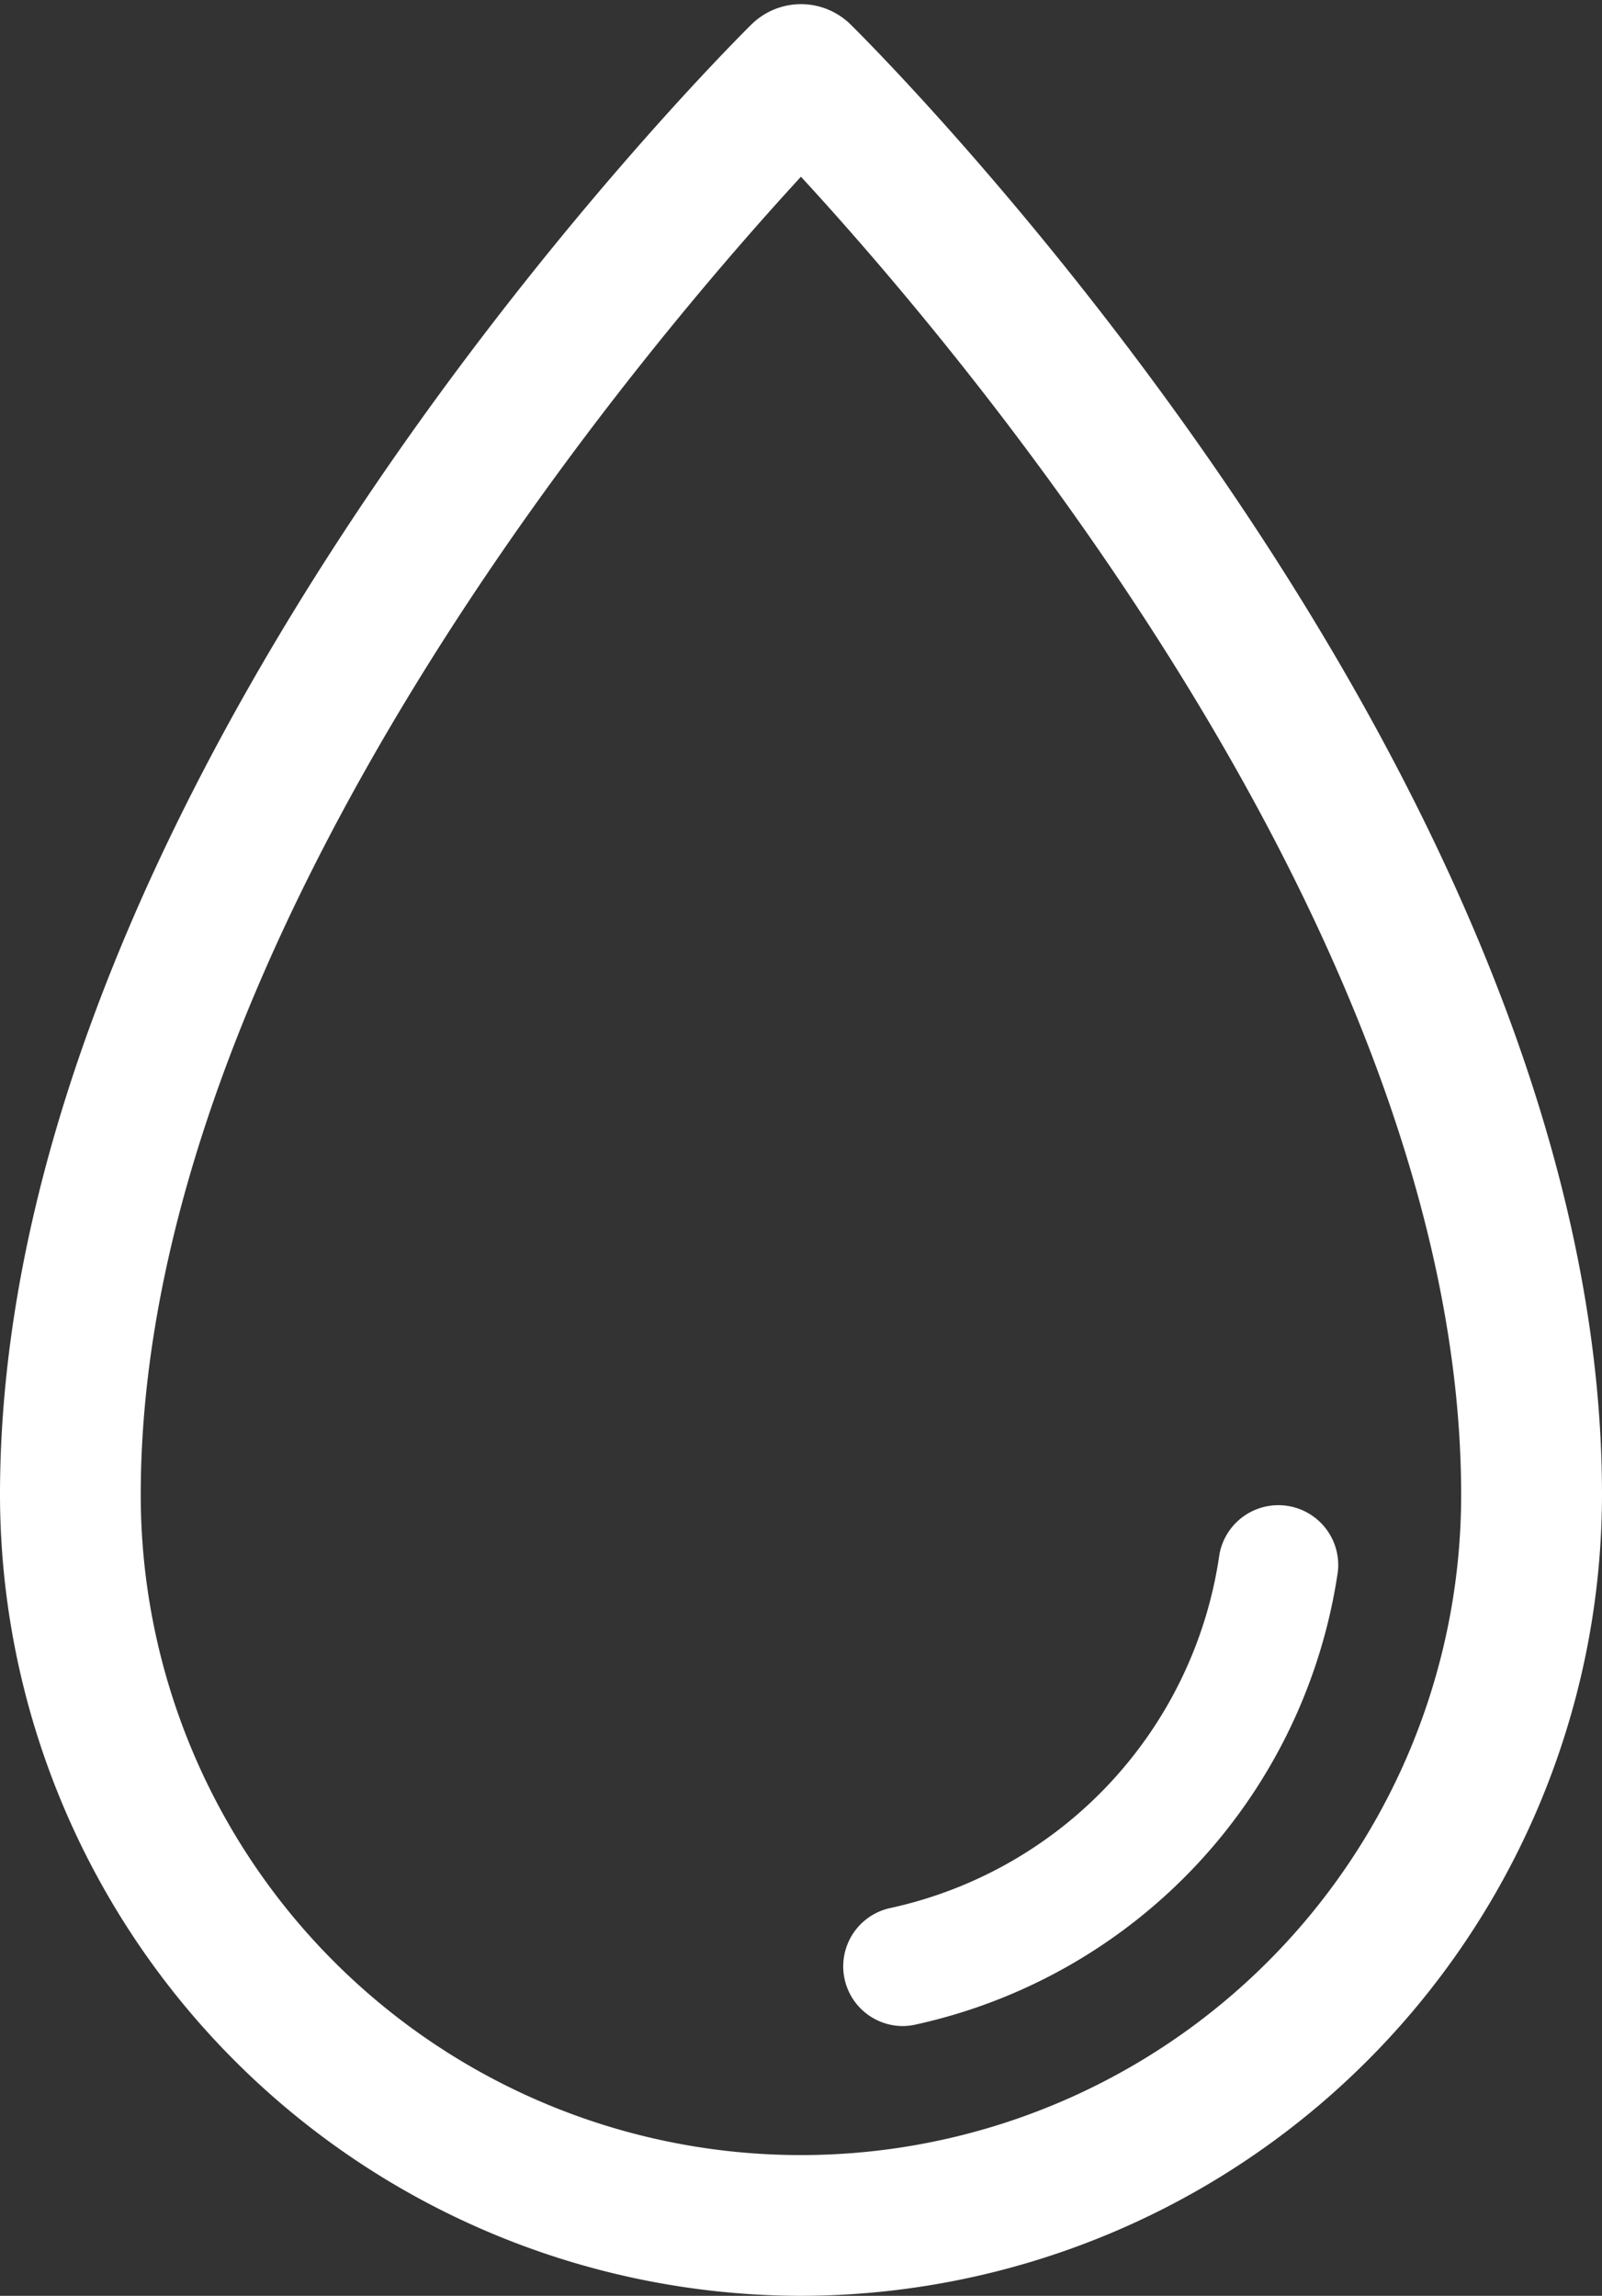
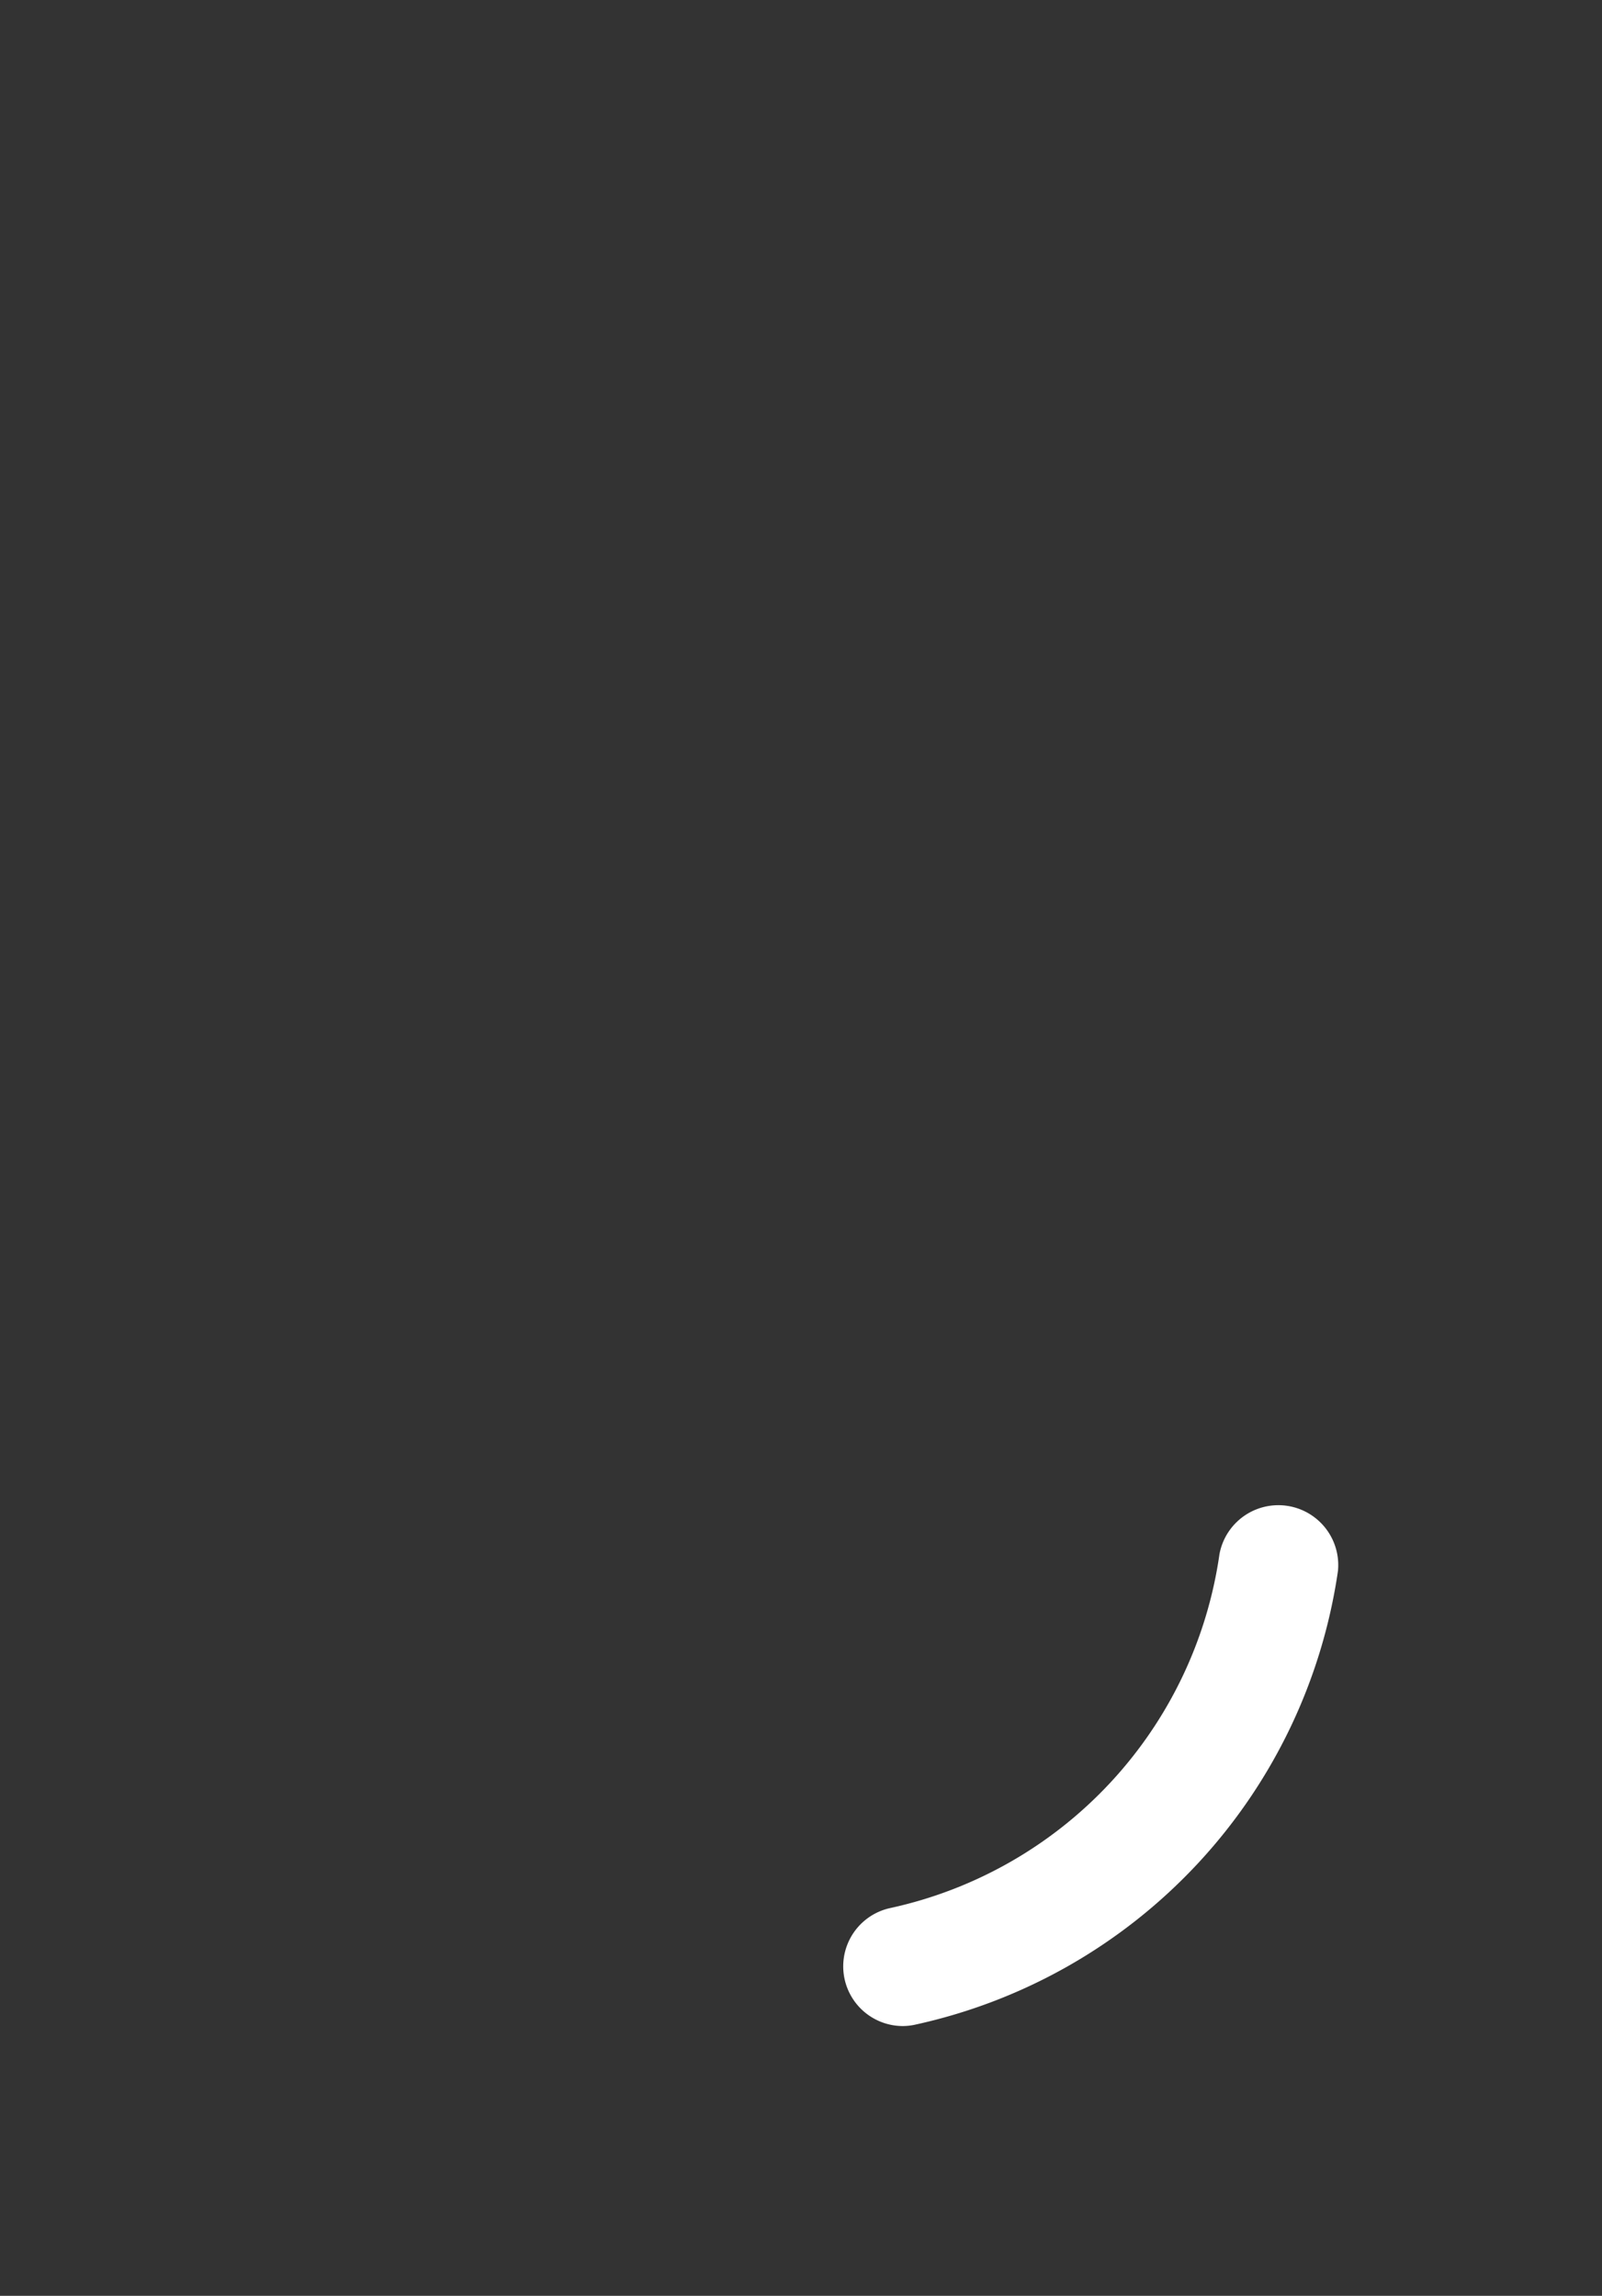
<svg xmlns="http://www.w3.org/2000/svg" width="15.059" height="21.581" viewBox="0 0 15.059 21.581">
  <rect x="0" y="0" width="15.059" height="21.581" fill="#333333" stroke="none" />
  <g id="Group_105275" data-name="Group 105275" transform="translate(-569.83 -3417.861)">
    <g id="Group_105274" data-name="Group 105274" transform="translate(569.93 3418)">
      <g id="Group_105272" data-name="Group 105272" transform="translate(0 0)">
-         <path id="Path_77768" data-name="Path 77768" d="M24.359,23.842a7.439,7.439,0,0,1-7.429-7.429c0-6.717,6.746-13.466,7.034-13.751a.564.564,0,0,1,.791,0c.288.283,7.034,7.034,7.034,13.751A7.439,7.439,0,0,1,24.359,23.842Zm0-19.967c-1.438,1.55-6.306,7.189-6.306,12.538a6.306,6.306,0,1,0,12.612,0C30.665,11.064,25.8,5.425,24.359,3.875Z" transform="translate(-16.93 -2.5)" fill="#fff" stroke="#fff" stroke-width="0.2" />
-       </g>
+         </g>
      <g id="Group_105273" data-name="Group 105273" transform="translate(7.828 13.988)">
        <path id="Path_77769" data-name="Path 77769" d="M52.335,69.684a.561.561,0,0,1-.117-1.11,3.981,3.981,0,0,0,3.091-3.325.563.563,0,0,1,1.114.157,5.119,5.119,0,0,1-3.97,4.264A.553.553,0,0,1,52.335,69.684Z" transform="translate(-51.774 -64.766)" fill="#fff" />
      </g>
    </g>
  </g>
</svg>